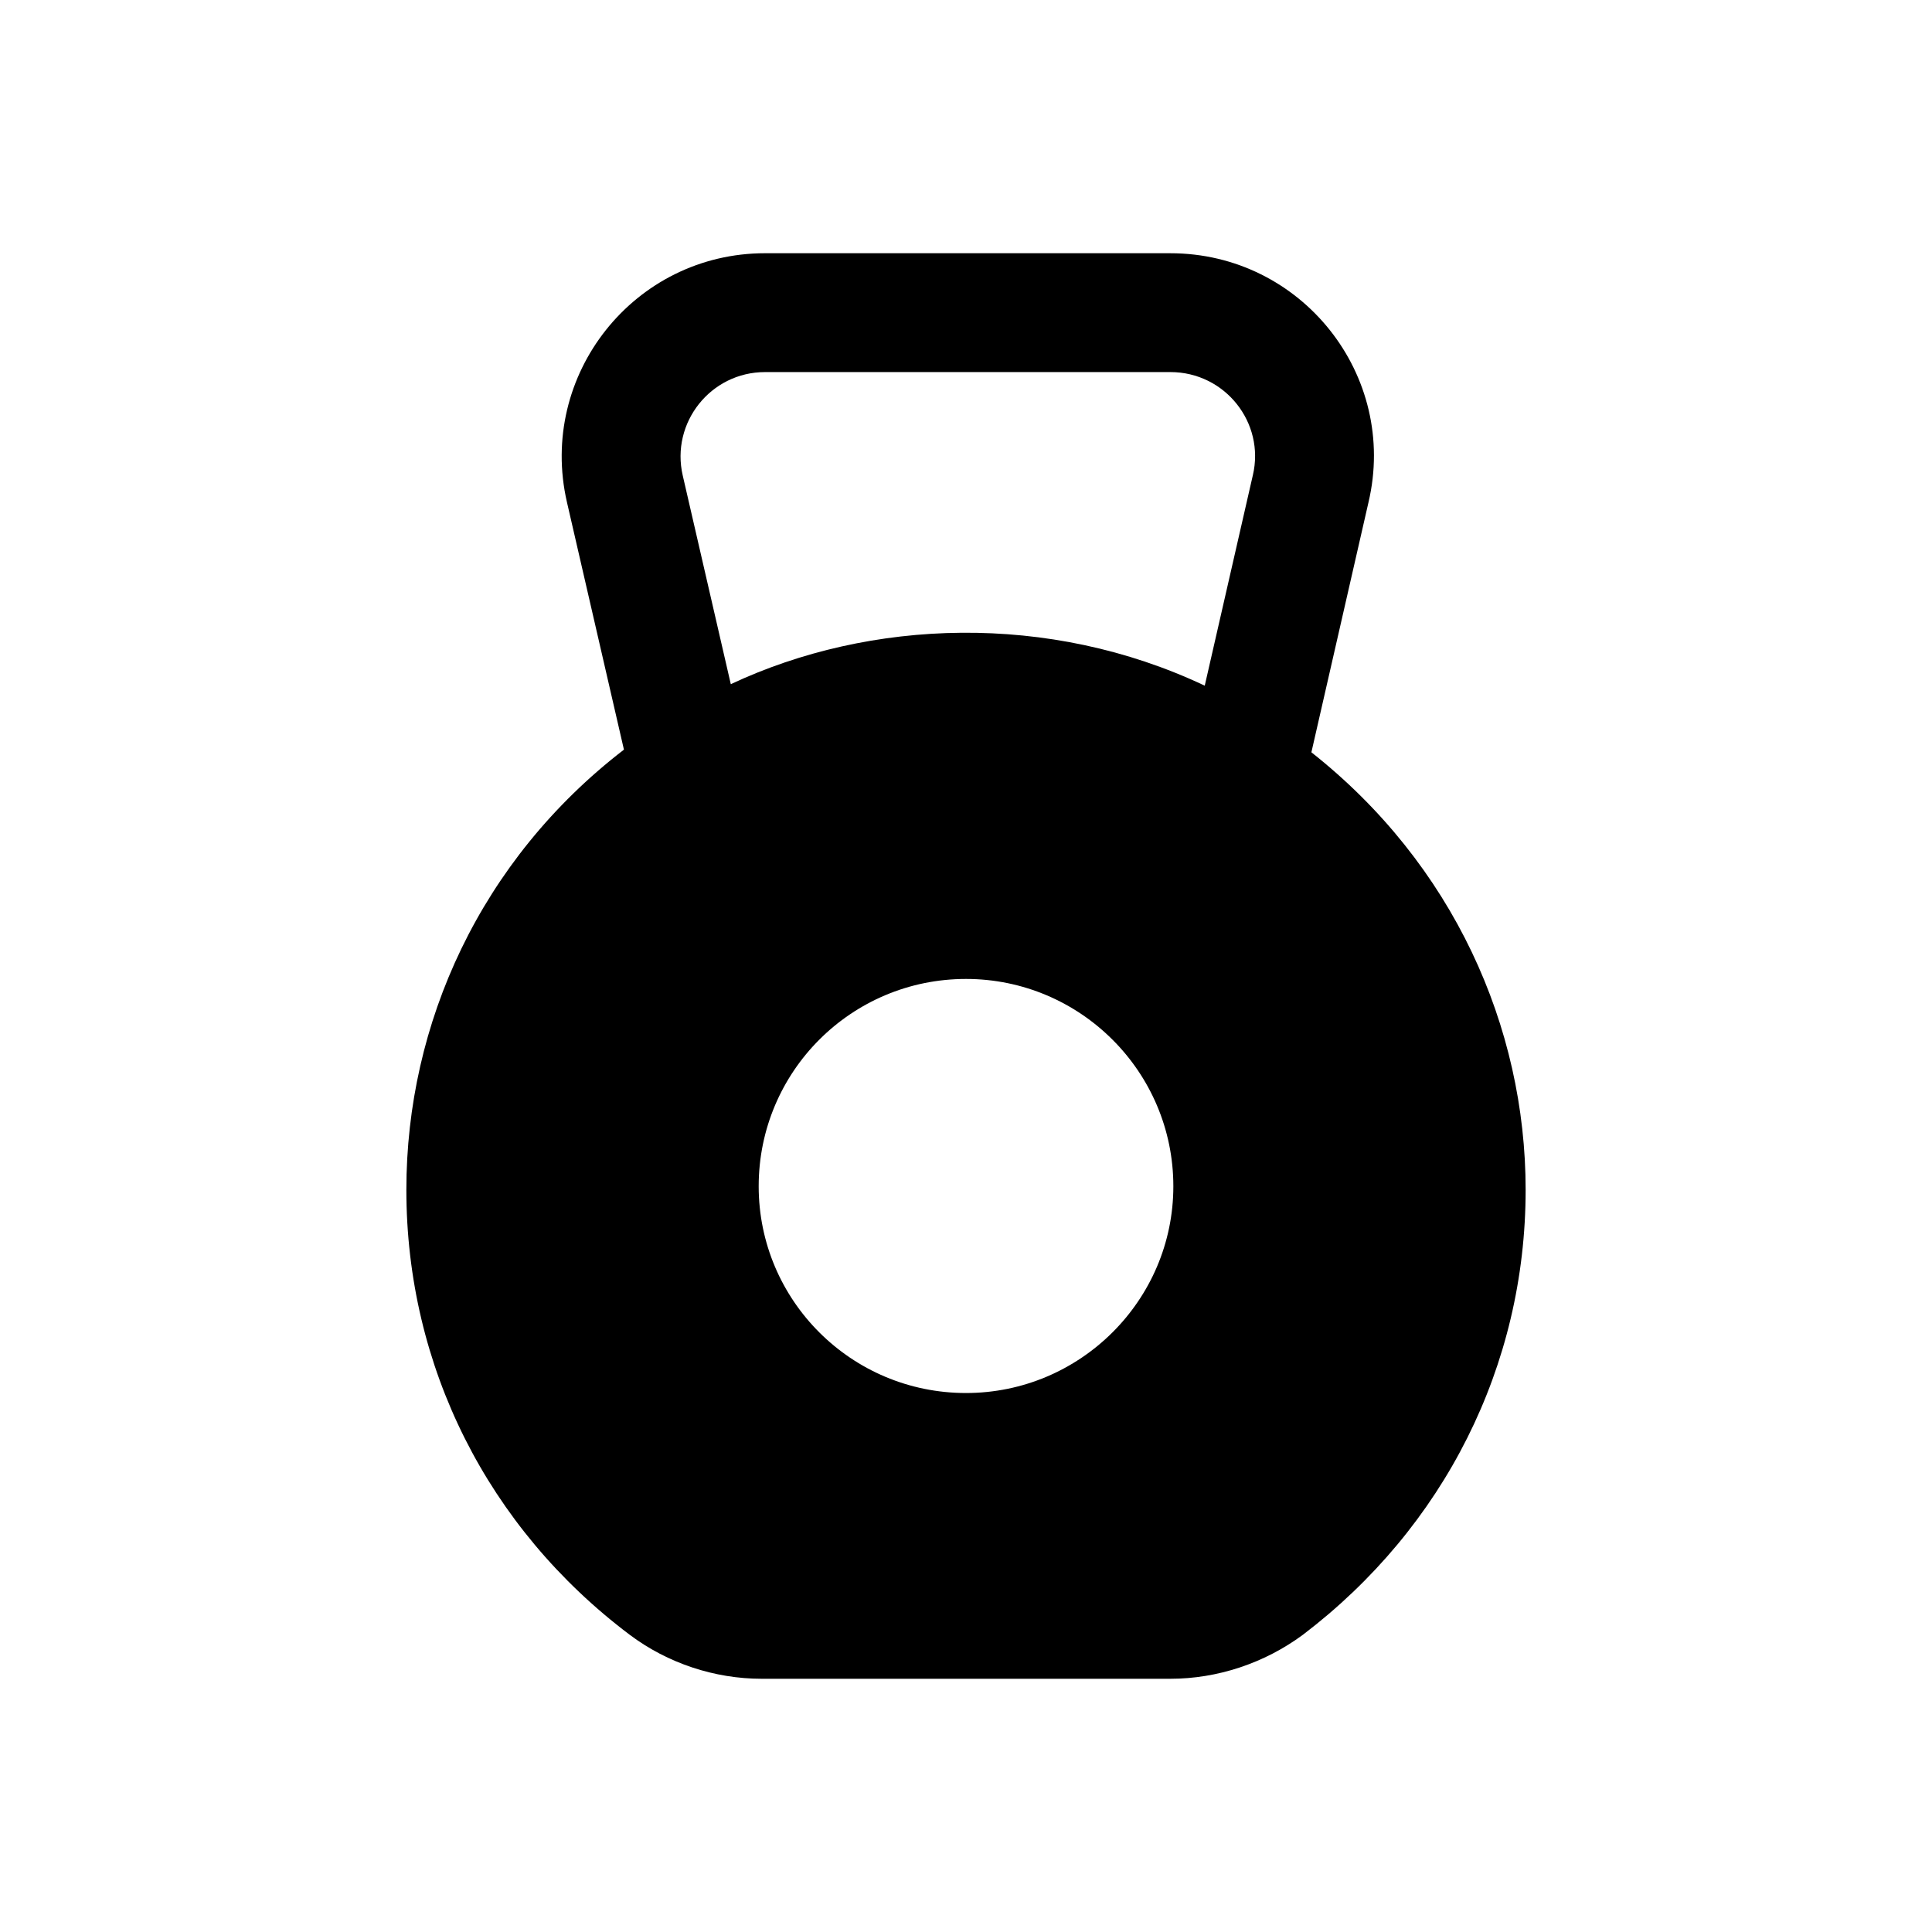
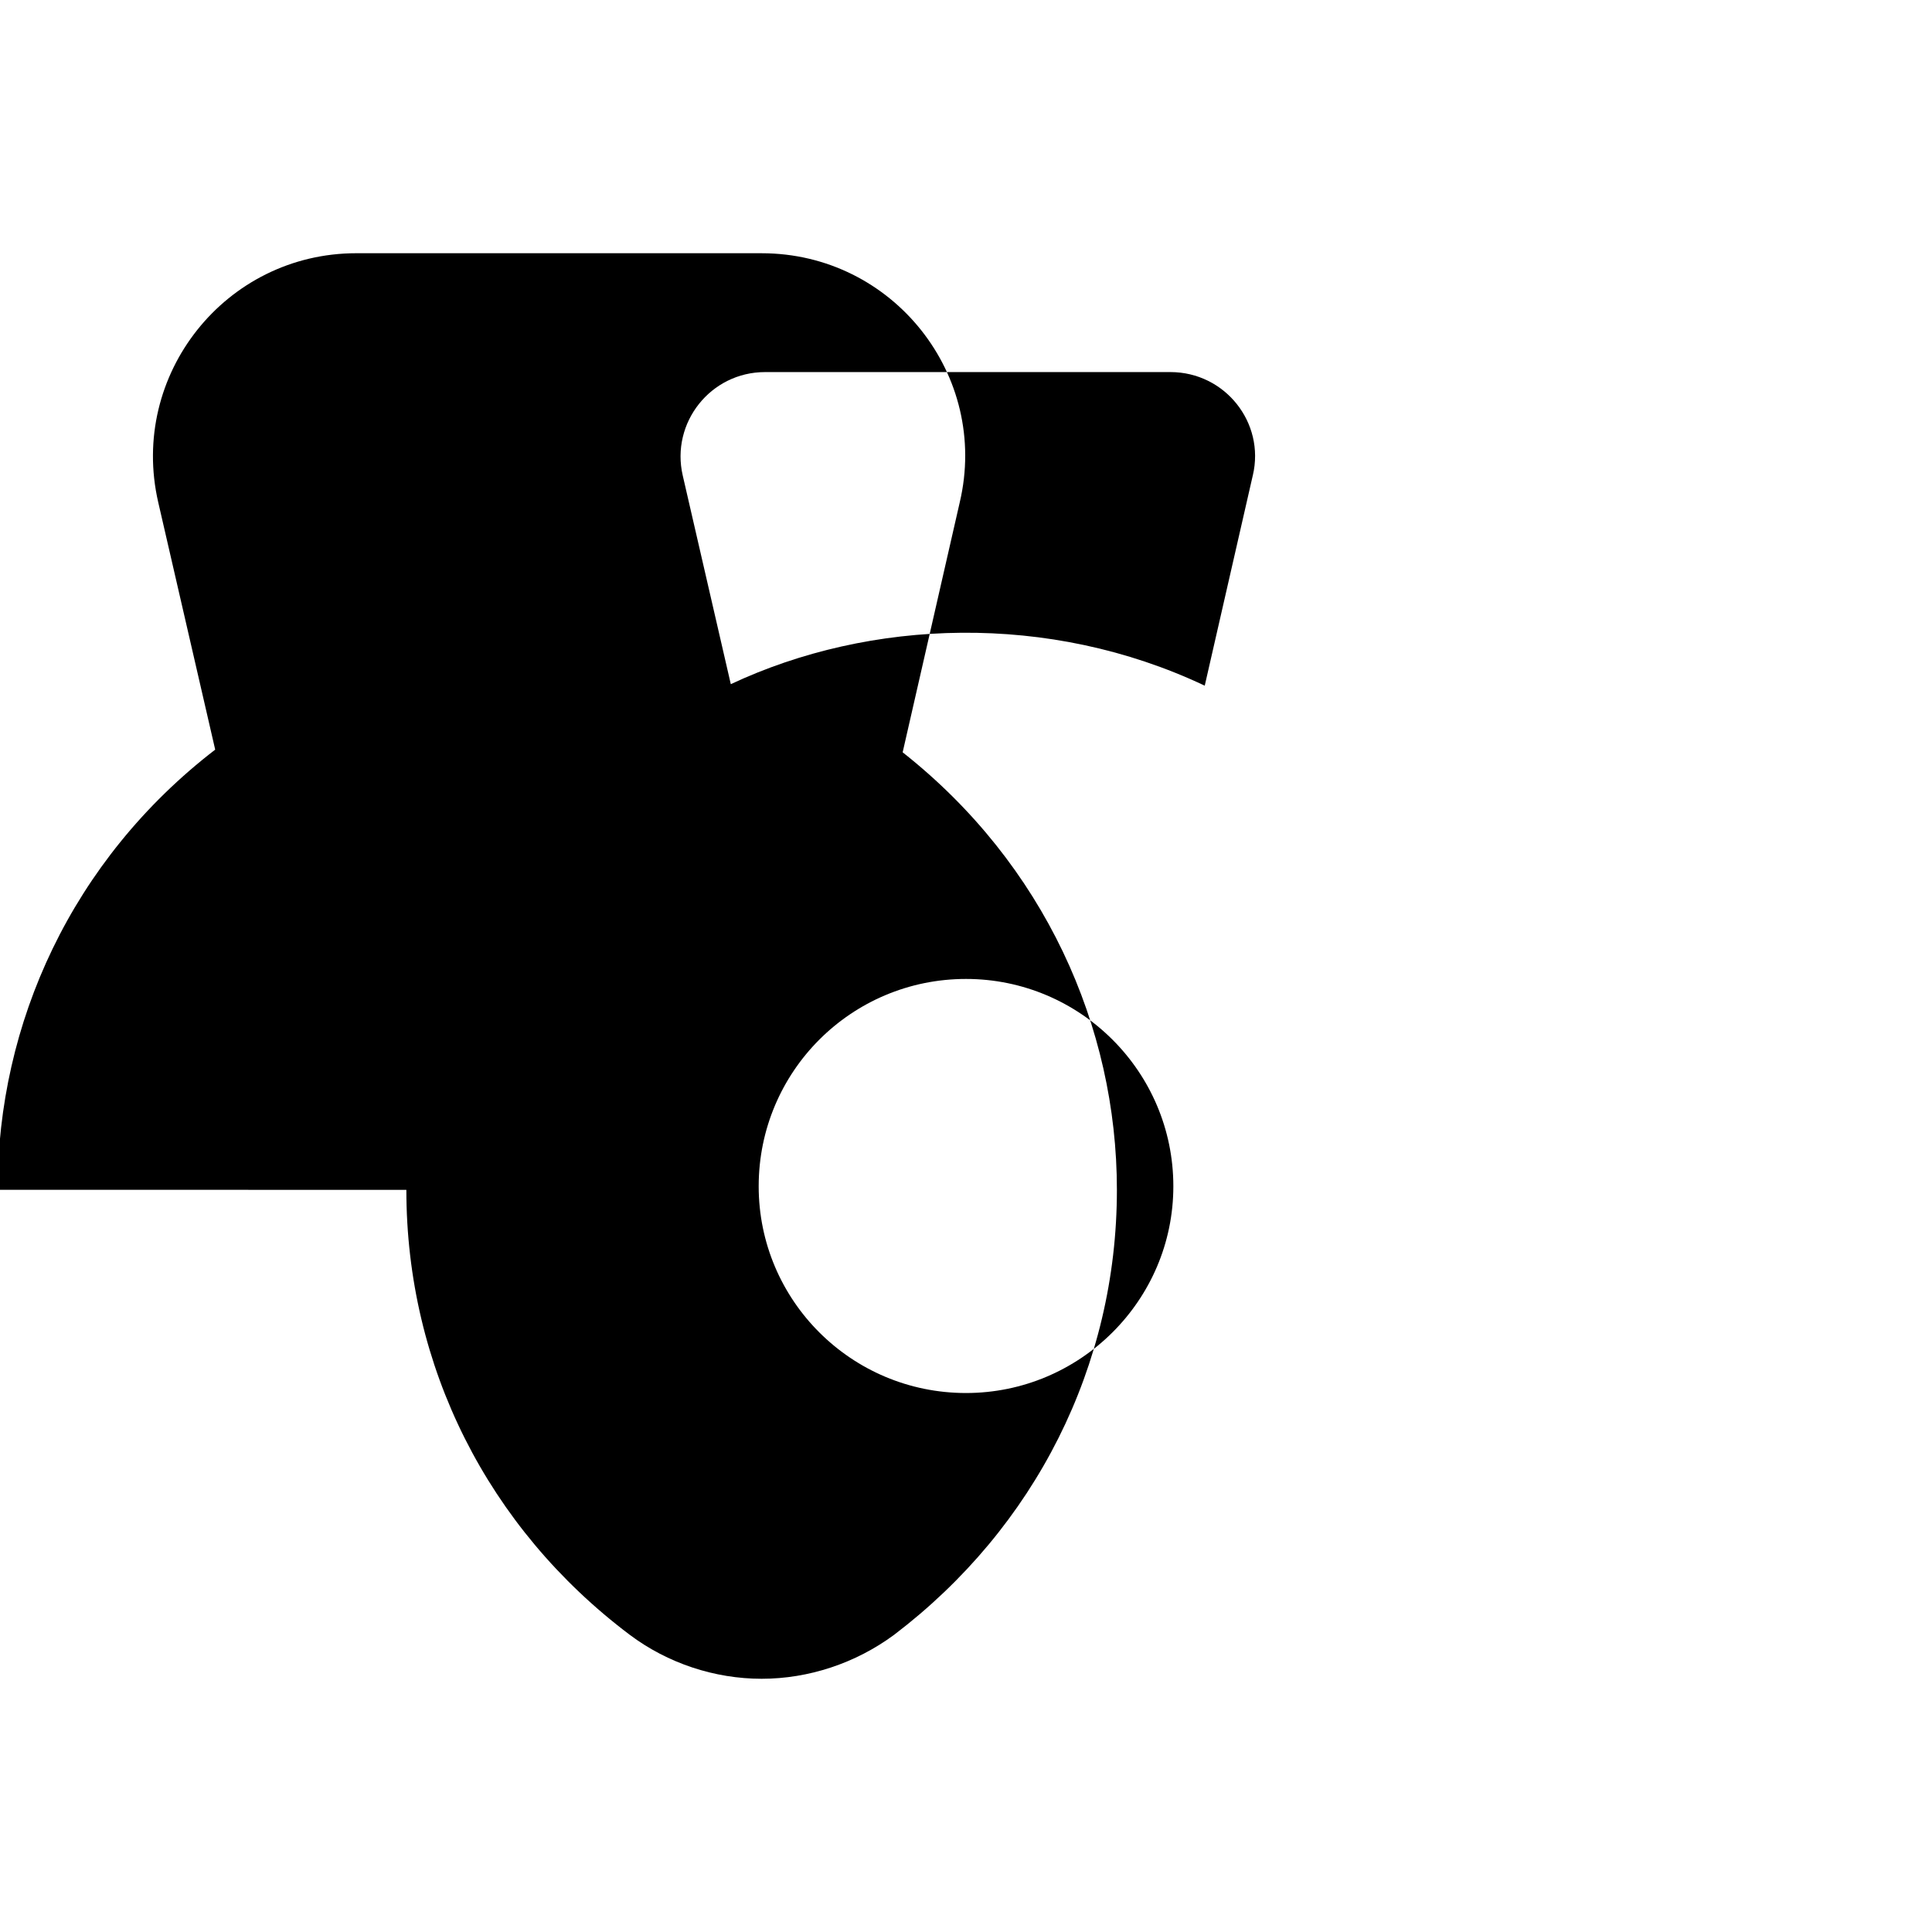
<svg xmlns="http://www.w3.org/2000/svg" fill="#000000" width="800px" height="800px" version="1.1" viewBox="144 144 512 512">
-   <path d="m251.69 459.32c0 46.762 21.57 89.582 59.199 117.92 10.074 7.559 22.512 11.652 34.953 11.652h108.32c12.434 0 24.871-4.094 35.109-11.652 37.469-28.496 59.039-71.32 59.039-117.92 0-43.219-19.211-86.32-56.777-115.95l15.125-66.223c7.949-33.664-17.691-66.035-52.492-66.035l-107.41-0.004c-34.695 0-60.273 32.25-52.504 66.004l15.098 65.551c-38.008 29.258-57.66 72.539-57.66 116.65zm148.31 53.844c-30.387 0-54.941-24.562-54.941-54.789 0-30.387 24.559-54.945 54.941-54.945 30.23 0 54.949 24.562 54.949 54.945 0 30.227-24.719 54.789-54.949 54.789zm-53.242-270.56h107.41c14.445 0 25.129 13.383 21.848 27.352-0.016 0.039-0.031 0.086-0.031 0.121l-12.715 55.633c-41.332-19.535-88.676-17.727-125.6-0.398l-12.73-55.266c-3.25-14.016 7.387-27.441 21.816-27.441z" />
+   <path d="m251.69 459.32c0 46.762 21.57 89.582 59.199 117.92 10.074 7.559 22.512 11.652 34.953 11.652c12.434 0 24.871-4.094 35.109-11.652 37.469-28.496 59.039-71.32 59.039-117.92 0-43.219-19.211-86.32-56.777-115.95l15.125-66.223c7.949-33.664-17.691-66.035-52.492-66.035l-107.41-0.004c-34.695 0-60.273 32.25-52.504 66.004l15.098 65.551c-38.008 29.258-57.66 72.539-57.66 116.65zm148.31 53.844c-30.387 0-54.941-24.562-54.941-54.789 0-30.387 24.559-54.945 54.941-54.945 30.23 0 54.949 24.562 54.949 54.945 0 30.227-24.719 54.789-54.949 54.789zm-53.242-270.56h107.41c14.445 0 25.129 13.383 21.848 27.352-0.016 0.039-0.031 0.086-0.031 0.121l-12.715 55.633c-41.332-19.535-88.676-17.727-125.6-0.398l-12.73-55.266c-3.25-14.016 7.387-27.441 21.816-27.441z" />
</svg>